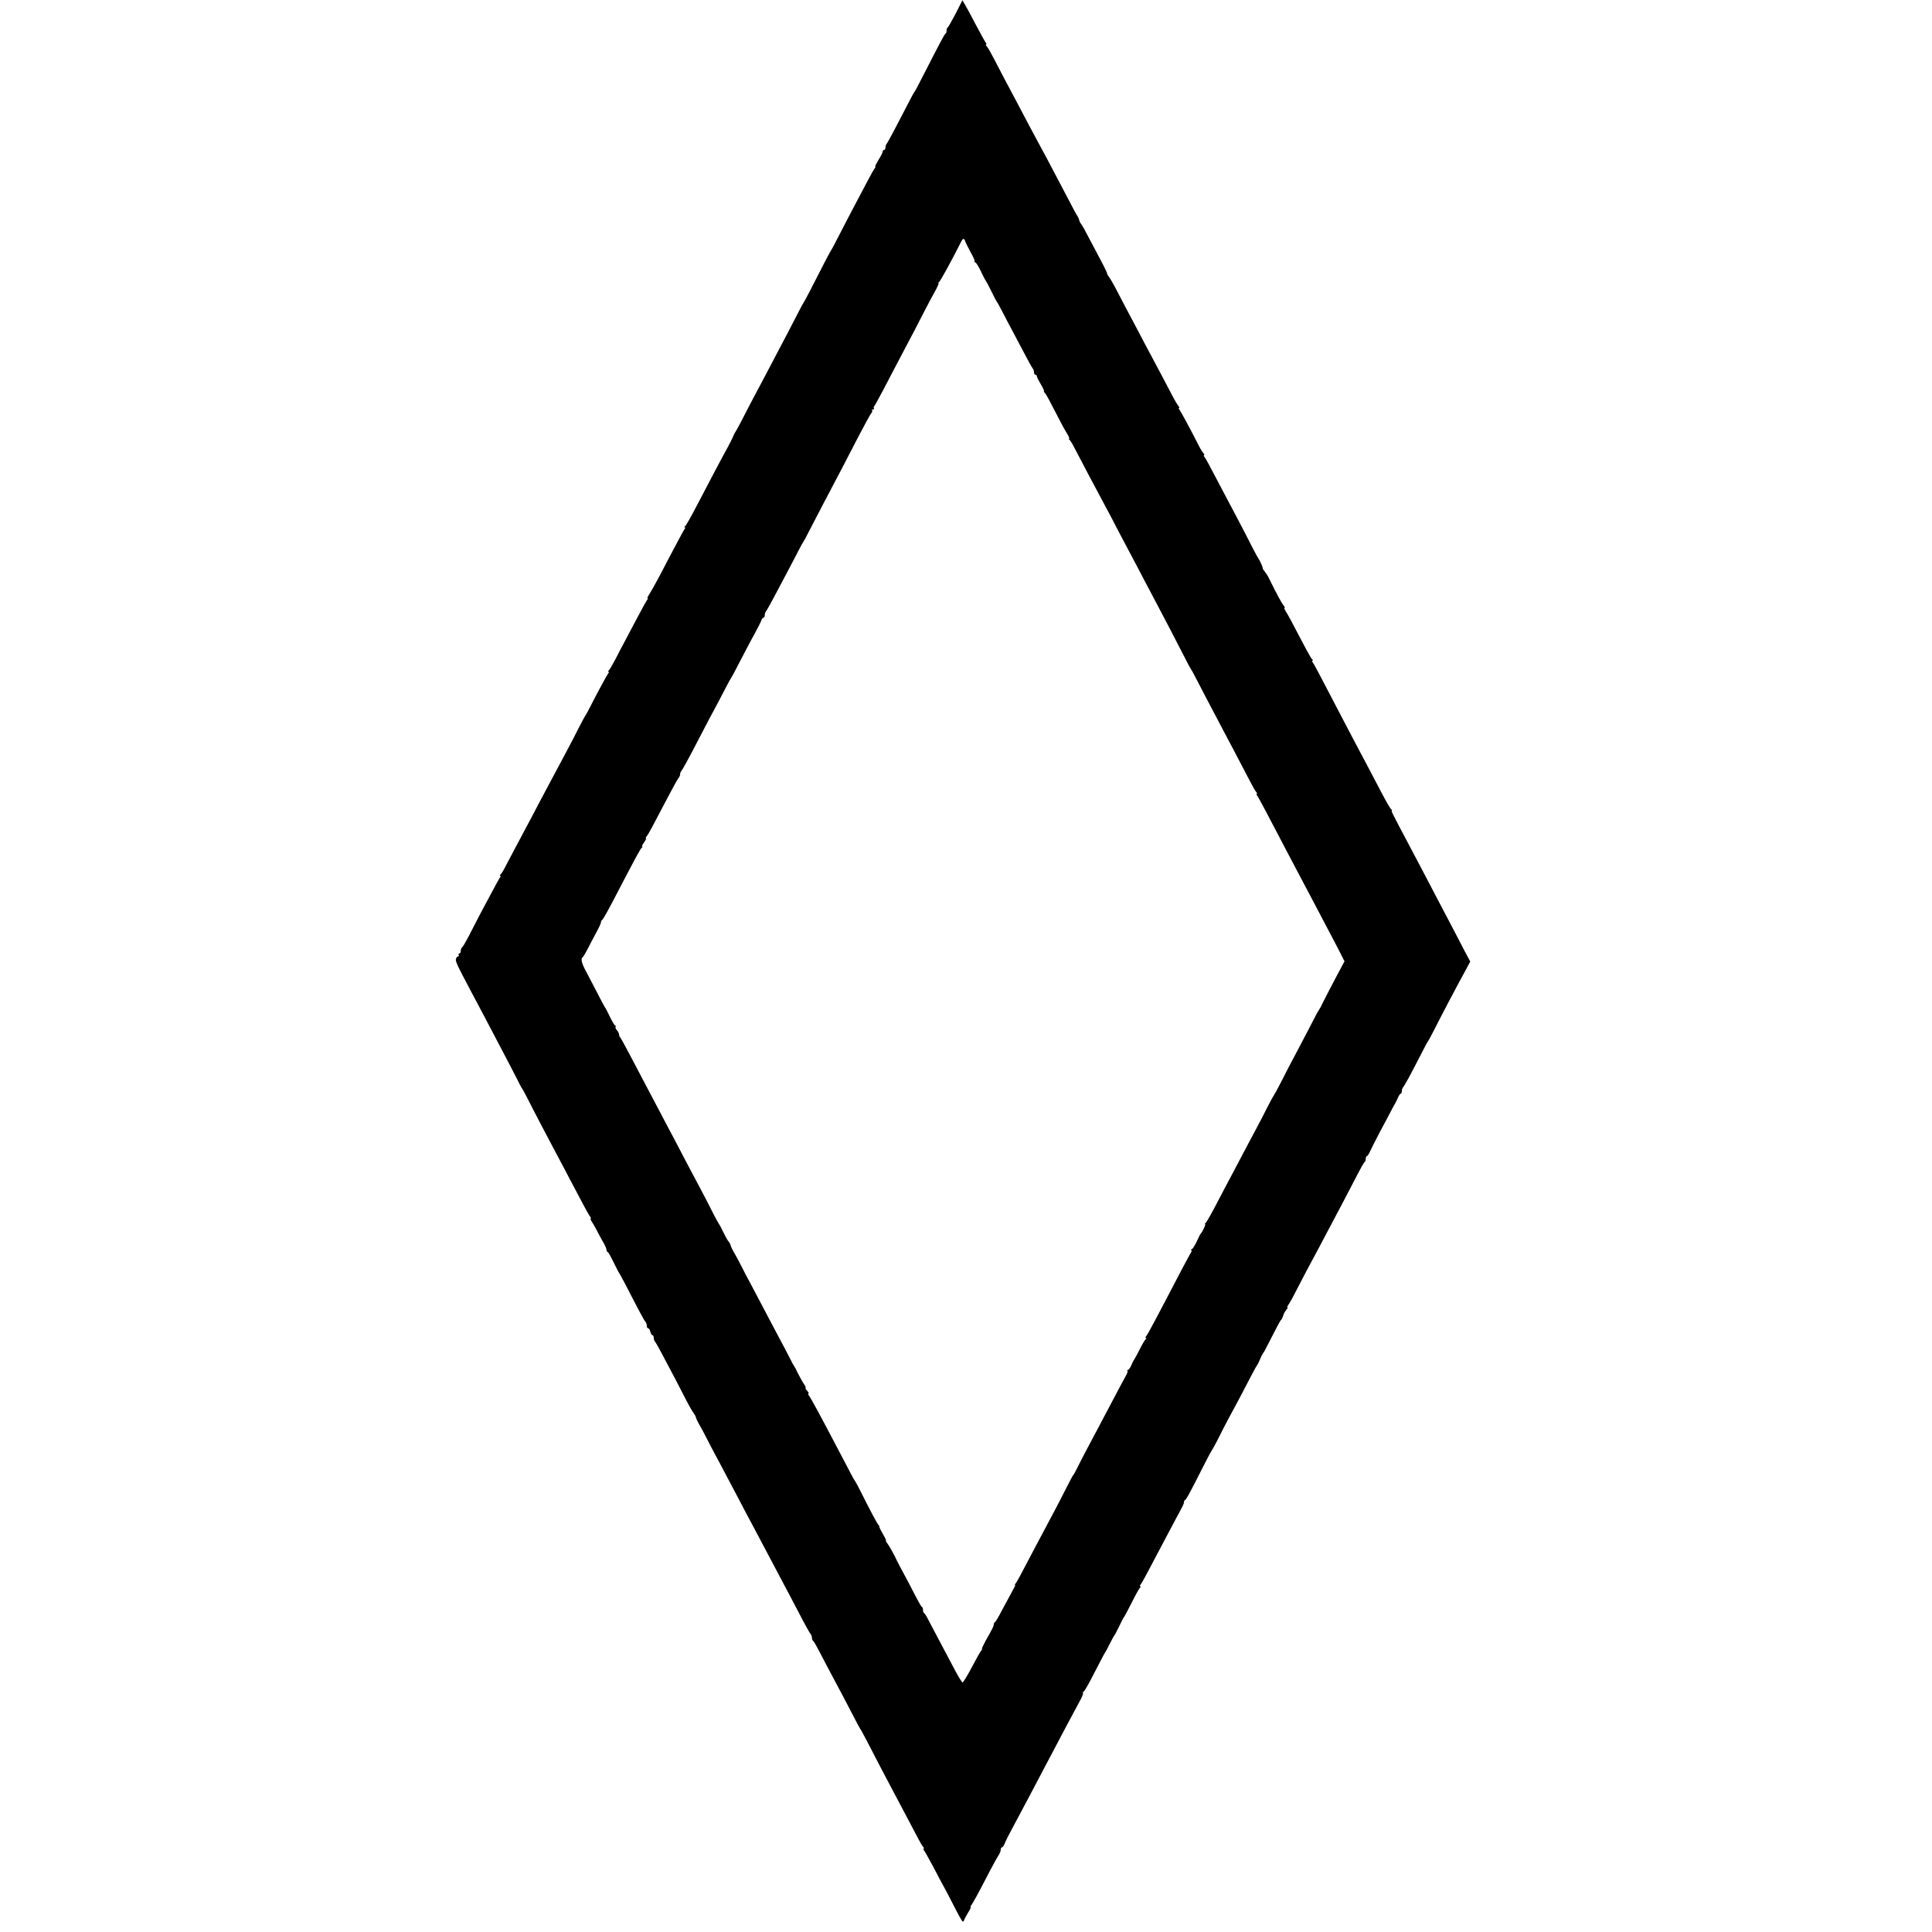
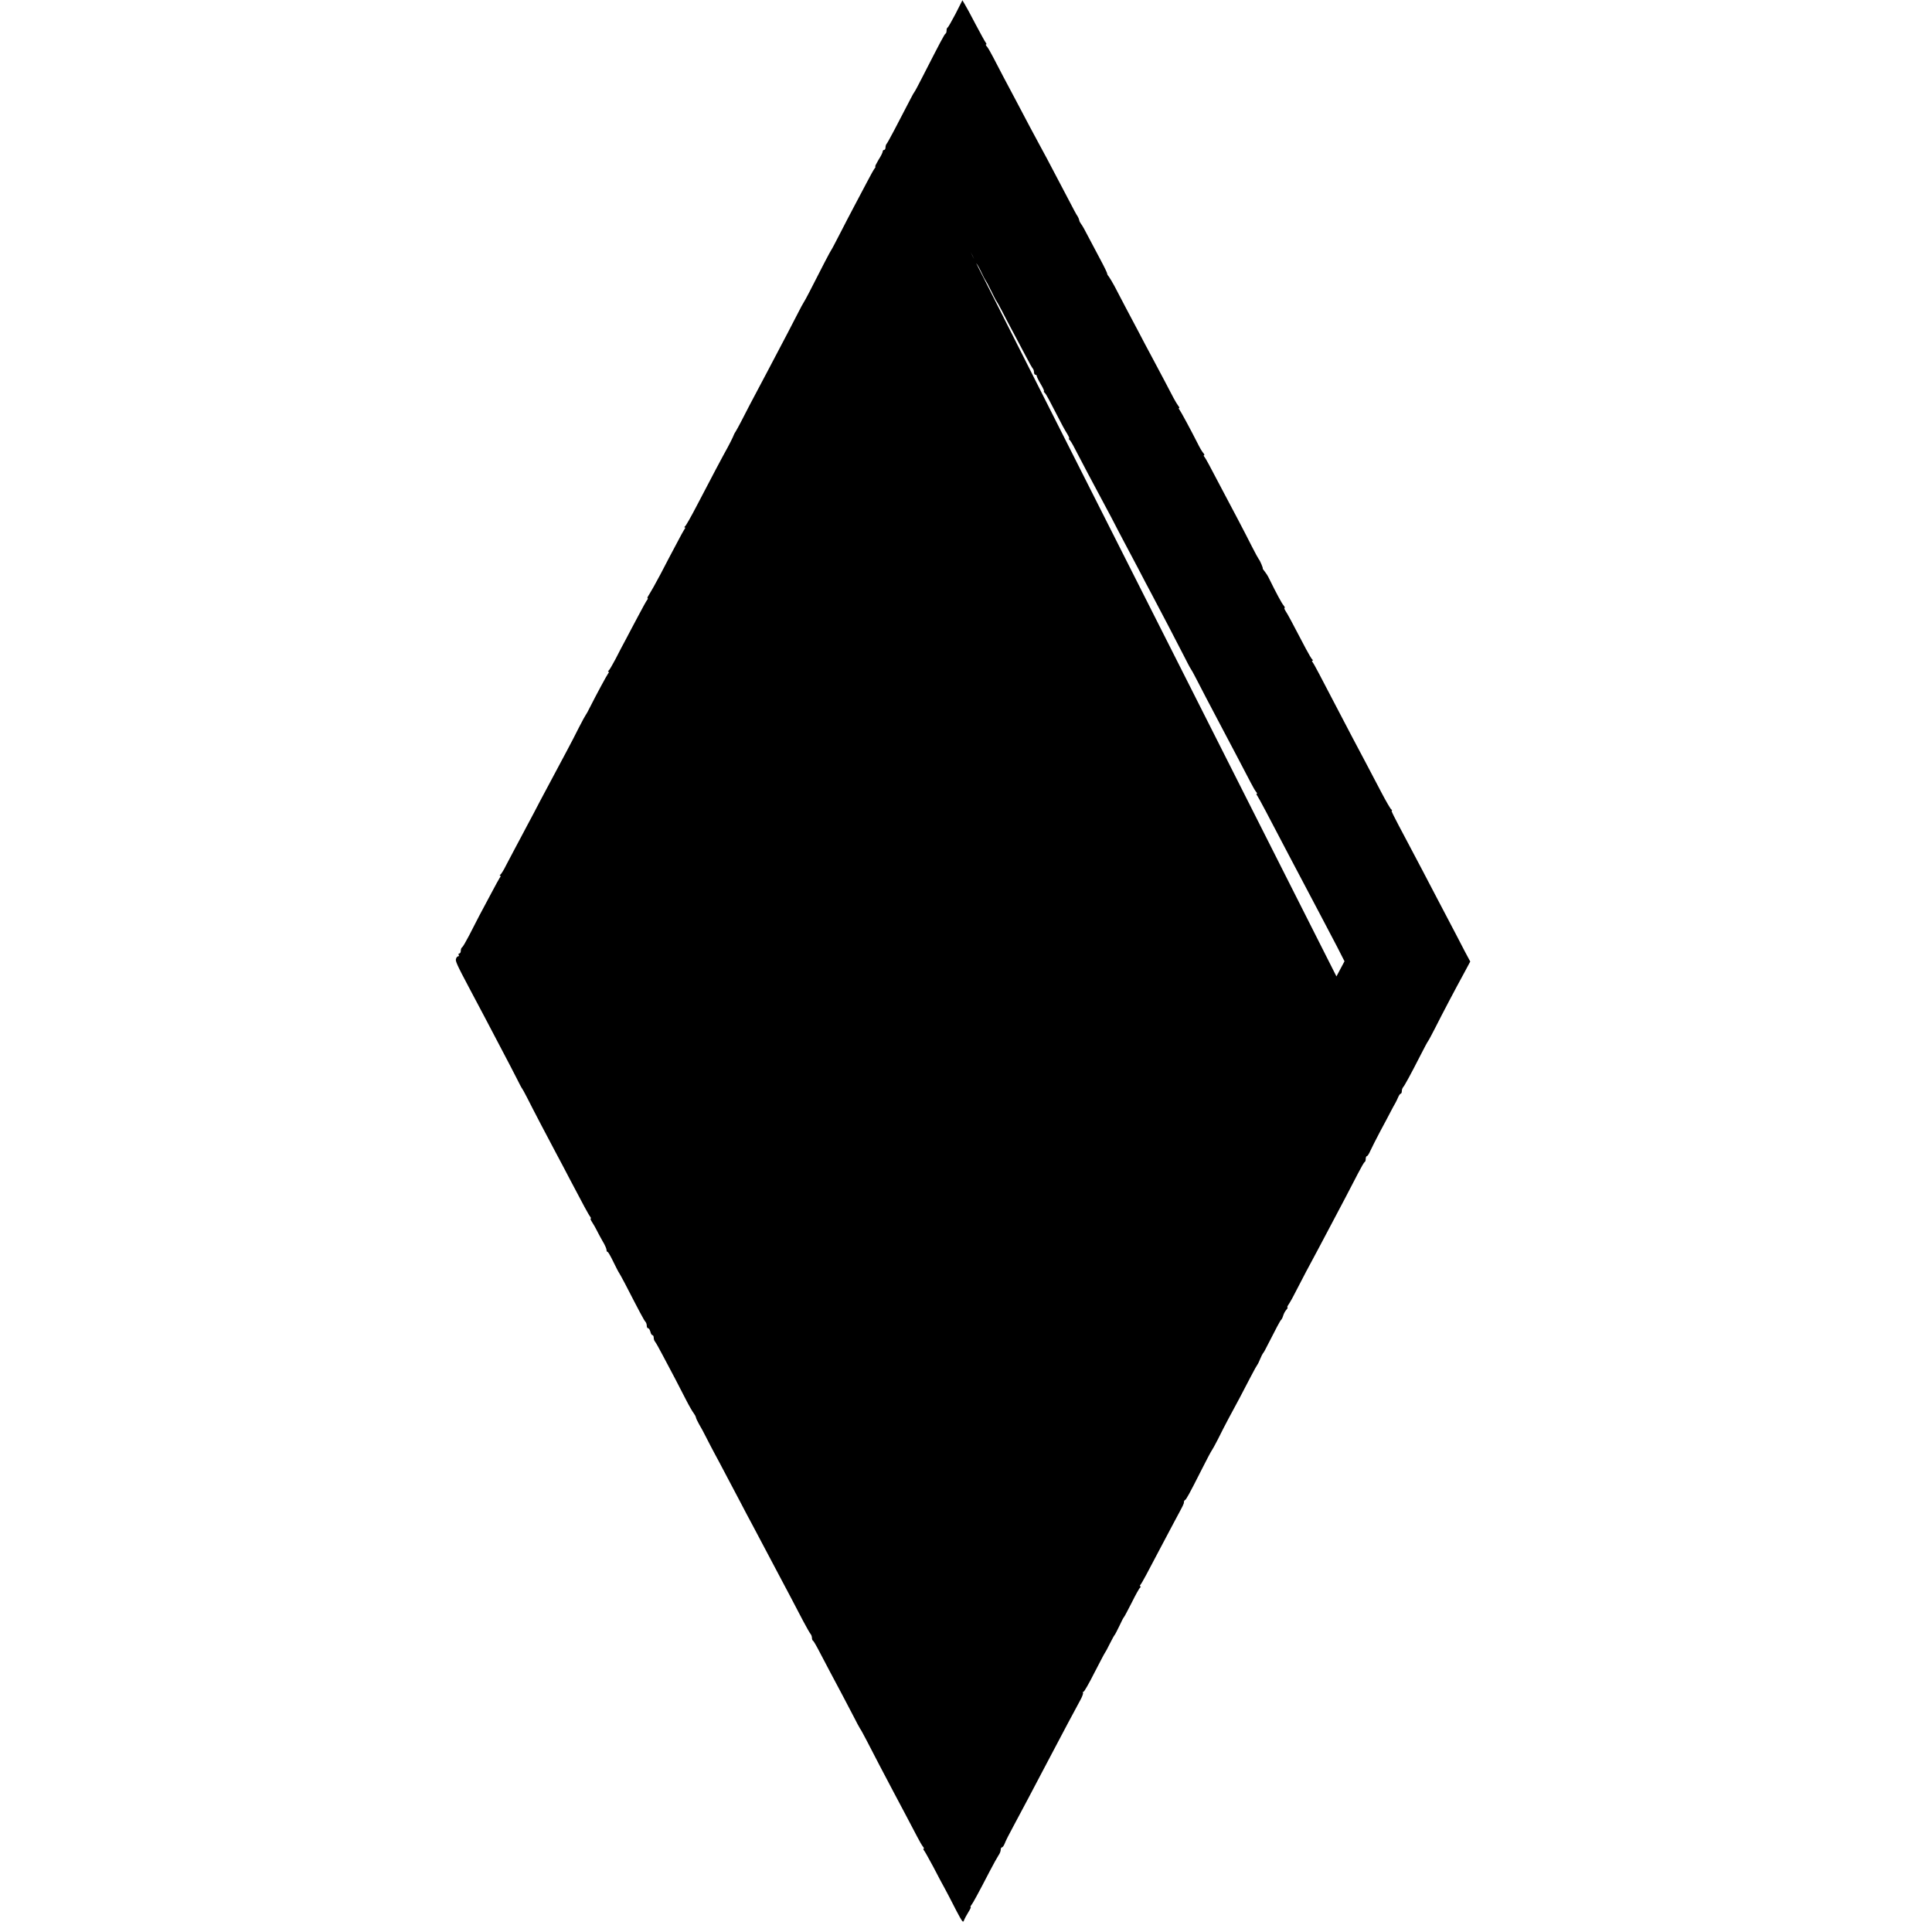
<svg xmlns="http://www.w3.org/2000/svg" version="1.0" width="1392pt" height="1392pt" viewBox="0 0 1392 1392" preserveAspectRatio="xMidYMid meet">
  <g transform="translate(0,1392) scale(0.1,-0.1)" fill="#000000" stroke="none">
-     <path d="M6885 13821 c-28 -53 -53 -97 -57 -99 -5 -2 -8 -12 -8 -22 0 -10 -3 -20 -7 -22 -8 -3 -41 -67 -167 -313 -28 -55 -53 -102 -56 -105 -3 -3 -17 -27 -31 -55 -92 -179 -162 -311 -170 -320 -5 -5 -9 -17 -9 -27 0 -10 -4 -18 -10 -18 -5 0 -10 -5 -10 -11 0 -7 -13 -34 -30 -60 -16 -27 -27 -49 -24 -49 4 0 2 -6 -4 -13 -6 -7 -31 -52 -56 -100 -25 -48 -67 -126 -92 -174 -26 -49 -72 -137 -103 -198 -31 -60 -58 -112 -61 -115 -5 -5 -78 -145 -159 -305 -20 -38 -38 -72 -41 -75 -3 -3 -22 -39 -43 -80 -38 -75 -77 -149 -217 -415 -122 -229 -157 -297 -189 -360 -17 -33 -36 -67 -41 -75 -6 -8 -15 -26 -20 -40 -6 -14 -23 -47 -38 -75 -32 -57 -118 -219 -223 -421 -40 -77 -77 -142 -83 -146 -6 -4 -7 -8 -2 -8 5 0 4 -6 -2 -12 -5 -7 -32 -56 -59 -108 -28 -52 -79 -149 -113 -215 -35 -66 -72 -132 -82 -147 -11 -16 -16 -28 -12 -28 3 0 2 -6 -3 -12 -6 -7 -34 -58 -63 -113 -29 -55 -70 -131 -90 -170 -21 -38 -55 -104 -76 -145 -22 -41 -43 -78 -49 -82 -5 -4 -6 -8 -1 -8 5 0 4 -6 -2 -12 -10 -13 -85 -152 -131 -243 -13 -27 -27 -52 -30 -55 -3 -3 -25 -43 -49 -90 -23 -47 -63 -123 -88 -170 -72 -135 -143 -268 -192 -360 -24 -47 -67 -128 -95 -180 -27 -52 -66 -124 -85 -160 -19 -36 -49 -92 -66 -125 -16 -33 -35 -63 -41 -67 -5 -4 -6 -8 -1 -8 5 0 4 -6 -2 -12 -5 -7 -33 -58 -62 -113 -29 -55 -69 -129 -88 -165 -19 -36 -52 -100 -73 -142 -22 -42 -44 -80 -49 -83 -6 -3 -10 -15 -10 -26 0 -10 -5 -19 -11 -19 -5 0 -7 -4 -4 -10 3 -5 2 -10 -3 -10 -6 0 -13 -7 -16 -17 -7 -16 4 -40 101 -223 28 -52 75 -142 106 -200 30 -58 87 -166 126 -240 39 -74 86 -164 104 -200 18 -36 34 -67 37 -70 3 -3 19 -32 36 -65 40 -80 167 -323 214 -410 21 -38 63 -119 95 -180 97 -185 137 -259 148 -272 5 -7 6 -13 3 -13 -4 0 1 -12 11 -27 10 -16 25 -41 33 -58 8 -16 27 -52 42 -78 16 -26 28 -54 28 -62 0 -8 3 -15 8 -15 4 0 23 -33 42 -73 19 -39 37 -74 40 -77 3 -3 22 -39 44 -80 104 -202 138 -266 147 -274 5 -6 9 -18 9 -28 0 -10 4 -18 10 -18 5 0 12 -11 16 -25 3 -14 10 -25 15 -25 5 0 9 -8 9 -18 0 -10 4 -22 9 -28 5 -5 30 -49 56 -99 26 -49 67 -126 90 -170 23 -44 59 -114 80 -155 21 -41 45 -82 53 -92 7 -9 14 -22 16 -30 1 -7 11 -29 22 -48 12 -19 36 -64 54 -100 18 -36 45 -87 60 -115 15 -27 53 -99 85 -160 32 -60 78 -148 103 -195 24 -47 61 -116 82 -155 51 -96 117 -220 180 -340 29 -55 73 -138 98 -185 24 -47 65 -123 89 -170 25 -47 49 -89 54 -94 5 -6 9 -18 9 -27 0 -10 4 -19 8 -21 4 -1 27 -41 51 -88 25 -47 56 -107 71 -135 56 -104 129 -243 169 -320 22 -44 44 -84 48 -90 5 -5 25 -44 47 -85 47 -92 146 -281 196 -375 61 -115 136 -256 168 -318 16 -31 35 -64 42 -72 7 -8 9 -15 5 -15 -4 0 -3 -6 3 -13 6 -7 35 -60 66 -117 30 -58 68 -130 85 -160 16 -30 42 -79 57 -109 15 -30 37 -72 50 -95 20 -35 24 -38 30 -21 4 11 18 37 31 58 13 20 20 37 17 37 -4 0 -2 6 4 13 10 12 46 77 133 245 26 50 55 102 63 114 9 12 16 30 16 40 0 10 4 18 9 18 5 0 14 12 20 28 5 15 34 72 64 127 65 121 137 257 204 385 175 332 229 434 274 516 16 28 25 54 22 58 -4 3 -2 6 3 6 5 0 41 62 79 138 39 75 72 139 75 142 3 3 19 32 35 65 17 33 32 62 36 65 3 3 18 32 34 65 15 33 30 62 34 65 3 3 28 50 56 105 27 55 54 103 60 107 5 4 6 8 1 8 -5 0 -4 6 1 12 11 13 49 84 148 273 32 61 76 144 98 185 65 121 67 124 67 137 0 6 3 13 8 15 9 4 32 46 119 218 37 74 71 137 74 140 3 3 23 39 44 80 20 41 55 109 77 150 22 41 57 107 78 145 20 39 57 108 81 155 24 47 47 87 50 90 3 3 11 21 19 40 8 19 17 37 20 40 4 3 18 28 31 55 65 128 93 180 99 185 4 3 11 16 15 30 4 14 14 33 23 43 8 9 12 17 8 17 -4 0 1 12 12 27 10 16 30 51 43 78 14 28 49 95 78 150 30 55 71 132 91 170 21 39 61 115 90 170 29 55 75 143 103 195 27 52 68 131 91 175 23 44 44 82 49 83 4 2 7 12 7 23 0 10 4 19 8 19 5 0 16 17 25 38 9 20 41 83 71 140 30 56 65 121 77 145 12 23 26 49 31 57 5 8 14 27 21 43 6 15 15 27 19 27 4 0 8 8 8 18 0 10 4 22 9 28 11 12 54 91 122 224 29 58 56 107 59 110 3 3 26 46 51 95 54 107 144 278 207 393 l45 84 -38 71 c-33 65 -75 144 -205 392 -23 44 -69 132 -102 195 -33 63 -80 151 -103 195 -111 209 -124 235 -117 235 4 0 2 4 -4 8 -6 4 -38 59 -71 122 -33 63 -84 160 -113 215 -29 55 -73 138 -98 185 -24 47 -70 135 -102 195 -135 260 -173 331 -182 343 -6 6 -7 12 -2 12 5 0 5 4 -1 8 -5 4 -26 39 -46 77 -105 201 -130 247 -145 270 -9 14 -13 25 -9 25 5 0 1 8 -7 18 -13 15 -50 83 -106 197 -8 17 -22 38 -31 49 -9 10 -14 19 -13 20 4 1 -20 58 -28 66 -3 3 -25 43 -49 90 -23 47 -68 132 -98 190 -31 58 -80 152 -111 210 -101 193 -124 235 -134 248 -6 6 -7 12 -3 12 5 0 2 8 -7 18 -8 9 -26 40 -39 67 -48 95 -121 230 -131 243 -6 6 -7 12 -3 12 4 0 2 7 -5 15 -7 9 -23 35 -35 58 -23 45 -104 198 -165 312 -21 39 -58 108 -82 155 -25 47 -69 130 -98 185 -29 55 -65 124 -80 153 -16 29 -34 60 -41 69 -8 9 -13 19 -12 22 1 3 -21 49 -49 101 -28 52 -68 128 -89 168 -20 40 -42 79 -49 87 -6 8 -13 20 -14 27 -1 7 -6 20 -11 28 -13 19 -19 31 -97 180 -122 233 -150 285 -183 345 -32 58 -83 155 -170 320 -23 44 -61 116 -85 160 -23 44 -56 107 -73 140 -17 33 -37 68 -45 78 -9 9 -12 17 -7 17 4 0 3 6 -3 13 -5 6 -38 66 -73 132 -34 66 -70 132 -79 146 l-16 27 -49 -97z m70 -1642 c4 -11 22 -46 40 -79 18 -32 31 -61 27 -64 -3 -3 -1 -6 4 -6 6 0 24 -28 40 -62 16 -35 32 -65 35 -68 3 -3 21 -36 40 -75 18 -38 36 -72 39 -75 3 -3 20 -34 39 -70 18 -36 56 -108 84 -160 27 -52 68 -129 90 -170 21 -41 43 -79 48 -85 5 -5 9 -17 9 -27 0 -10 5 -18 10 -18 6 0 10 -4 10 -10 0 -5 13 -32 30 -60 16 -27 26 -50 22 -50 -4 0 -2 -4 3 -8 6 -4 20 -27 33 -52 13 -25 42 -81 65 -125 22 -44 51 -97 64 -117 13 -21 20 -38 16 -38 -5 0 -3 -4 2 -8 6 -4 23 -32 38 -62 51 -98 149 -284 177 -335 15 -27 55 -102 88 -165 32 -63 75 -144 94 -180 19 -36 63 -119 98 -185 34 -66 79 -151 100 -190 69 -130 178 -339 227 -435 26 -52 50 -97 53 -100 3 -3 19 -32 36 -65 28 -56 102 -196 199 -380 46 -86 151 -287 196 -373 15 -29 32 -59 39 -67 7 -8 9 -15 5 -15 -4 0 -3 -6 3 -12 5 -7 33 -58 62 -113 75 -144 241 -459 408 -775 27 -52 74 -142 105 -200 l54 -106 -58 -109 c-32 -61 -73 -139 -91 -175 -17 -36 -34 -67 -37 -70 -3 -3 -16 -25 -28 -50 -12 -25 -63 -121 -112 -215 -50 -93 -110 -208 -133 -255 -24 -47 -46 -87 -49 -90 -3 -3 -25 -43 -49 -90 -23 -47 -57 -112 -75 -145 -18 -33 -60 -112 -93 -175 -33 -63 -72 -137 -87 -165 -15 -27 -61 -115 -103 -195 -41 -80 -80 -148 -86 -152 -6 -4 -7 -8 -3 -8 7 0 -20 -57 -33 -70 -3 -3 -16 -29 -29 -58 -14 -28 -29 -52 -34 -52 -6 0 -7 -3 -4 -7 4 -3 3 -11 -2 -17 -4 -6 -36 -65 -71 -131 -184 -353 -238 -455 -252 -472 -6 -7 -7 -13 -2 -13 5 0 5 -4 -1 -8 -5 -4 -26 -38 -45 -77 -19 -38 -38 -72 -41 -75 -3 -3 -11 -20 -18 -37 -8 -18 -18 -33 -24 -33 -6 0 -7 -3 -4 -7 4 -3 -2 -20 -12 -37 -10 -17 -46 -85 -81 -151 -35 -66 -77 -147 -95 -180 -56 -104 -158 -298 -178 -340 -11 -22 -22 -42 -26 -45 -3 -3 -27 -48 -53 -100 -26 -52 -69 -135 -96 -185 -26 -49 -79 -148 -117 -220 -123 -235 -137 -260 -147 -273 -6 -6 -8 -12 -4 -12 3 0 -7 -21 -22 -47 -15 -27 -47 -86 -72 -133 -24 -47 -47 -86 -52 -88 -4 -2 -8 -9 -8 -15 0 -13 -8 -30 -59 -119 -17 -32 -29 -58 -26 -58 3 0 1 -6 -5 -12 -7 -7 -37 -62 -69 -122 -31 -59 -61 -108 -66 -108 -4 0 -29 40 -55 89 -58 109 -160 303 -192 363 -12 25 -26 47 -30 48 -5 2 -8 12 -8 22 0 10 -3 20 -7 22 -5 2 -20 28 -36 58 -15 30 -45 87 -66 127 -47 86 -71 133 -81 153 -16 37 -56 107 -69 123 -8 9 -11 17 -8 17 4 0 -7 22 -23 50 -16 27 -27 50 -24 50 2 0 0 6 -6 12 -12 13 -60 104 -127 238 -21 41 -40 77 -43 80 -5 5 -14 21 -110 205 -141 269 -209 395 -223 412 -5 7 -6 13 -2 13 5 0 0 9 -10 20 -10 11 -15 20 -11 20 4 0 -1 12 -11 27 -11 16 -30 51 -44 78 -13 28 -26 52 -29 55 -3 3 -15 25 -27 50 -12 25 -61 117 -108 205 -47 88 -99 187 -116 220 -17 33 -47 89 -66 125 -20 36 -47 88 -60 115 -14 28 -37 70 -51 95 -15 24 -27 51 -28 58 -2 8 -9 21 -17 30 -8 10 -24 40 -37 67 -13 28 -26 52 -29 55 -3 3 -23 39 -44 80 -20 41 -62 122 -93 180 -31 58 -82 155 -114 215 -31 61 -79 151 -105 200 -100 189 -149 283 -195 370 -26 50 -71 135 -100 190 -29 55 -56 104 -61 110 -5 5 -9 15 -9 23 0 7 -7 20 -15 29 -8 8 -13 19 -10 24 4 5 3 9 -2 9 -4 0 -21 28 -38 63 -16 34 -33 66 -38 72 -4 5 -28 51 -53 100 -26 50 -62 118 -80 153 -34 62 -42 96 -25 106 4 3 21 32 37 63 16 32 44 84 61 116 18 33 33 65 33 72 0 7 4 15 9 17 4 2 37 59 73 128 172 330 202 386 212 392 6 4 7 8 3 8 -5 0 1 14 13 30 12 17 18 30 14 30 -3 0 -2 6 4 13 14 17 36 58 132 242 46 88 89 167 96 176 8 8 14 22 14 30 0 8 4 19 9 24 10 12 53 90 146 270 37 72 80 153 95 180 15 28 47 88 71 135 24 47 46 87 49 90 3 3 32 57 64 120 33 63 78 150 102 192 23 43 46 87 49 98 3 11 11 20 16 20 5 0 9 8 9 18 0 10 4 22 9 28 5 5 30 50 56 99 26 50 70 133 98 185 28 52 64 122 81 155 17 33 33 62 36 65 3 3 19 32 35 65 30 59 174 334 246 470 20 39 72 138 114 220 43 83 84 157 91 166 8 9 11 19 7 22 -3 4 0 7 7 7 7 0 10 3 7 7 -4 3 -3 11 2 17 5 6 31 54 59 106 27 52 73 140 102 195 97 183 168 319 204 390 20 39 51 98 71 133 19 34 31 62 27 62 -4 0 -2 4 4 8 9 6 102 176 158 289 14 28 23 29 31 2z" />
+     <path d="M6885 13821 c-28 -53 -53 -97 -57 -99 -5 -2 -8 -12 -8 -22 0 -10 -3 -20 -7 -22 -8 -3 -41 -67 -167 -313 -28 -55 -53 -102 -56 -105 -3 -3 -17 -27 -31 -55 -92 -179 -162 -311 -170 -320 -5 -5 -9 -17 -9 -27 0 -10 -4 -18 -10 -18 -5 0 -10 -5 -10 -11 0 -7 -13 -34 -30 -60 -16 -27 -27 -49 -24 -49 4 0 2 -6 -4 -13 -6 -7 -31 -52 -56 -100 -25 -48 -67 -126 -92 -174 -26 -49 -72 -137 -103 -198 -31 -60 -58 -112 -61 -115 -5 -5 -78 -145 -159 -305 -20 -38 -38 -72 -41 -75 -3 -3 -22 -39 -43 -80 -38 -75 -77 -149 -217 -415 -122 -229 -157 -297 -189 -360 -17 -33 -36 -67 -41 -75 -6 -8 -15 -26 -20 -40 -6 -14 -23 -47 -38 -75 -32 -57 -118 -219 -223 -421 -40 -77 -77 -142 -83 -146 -6 -4 -7 -8 -2 -8 5 0 4 -6 -2 -12 -5 -7 -32 -56 -59 -108 -28 -52 -79 -149 -113 -215 -35 -66 -72 -132 -82 -147 -11 -16 -16 -28 -12 -28 3 0 2 -6 -3 -12 -6 -7 -34 -58 -63 -113 -29 -55 -70 -131 -90 -170 -21 -38 -55 -104 -76 -145 -22 -41 -43 -78 -49 -82 -5 -4 -6 -8 -1 -8 5 0 4 -6 -2 -12 -10 -13 -85 -152 -131 -243 -13 -27 -27 -52 -30 -55 -3 -3 -25 -43 -49 -90 -23 -47 -63 -123 -88 -170 -72 -135 -143 -268 -192 -360 -24 -47 -67 -128 -95 -180 -27 -52 -66 -124 -85 -160 -19 -36 -49 -92 -66 -125 -16 -33 -35 -63 -41 -67 -5 -4 -6 -8 -1 -8 5 0 4 -6 -2 -12 -5 -7 -33 -58 -62 -113 -29 -55 -69 -129 -88 -165 -19 -36 -52 -100 -73 -142 -22 -42 -44 -80 -49 -83 -6 -3 -10 -15 -10 -26 0 -10 -5 -19 -11 -19 -5 0 -7 -4 -4 -10 3 -5 2 -10 -3 -10 -6 0 -13 -7 -16 -17 -7 -16 4 -40 101 -223 28 -52 75 -142 106 -200 30 -58 87 -166 126 -240 39 -74 86 -164 104 -200 18 -36 34 -67 37 -70 3 -3 19 -32 36 -65 40 -80 167 -323 214 -410 21 -38 63 -119 95 -180 97 -185 137 -259 148 -272 5 -7 6 -13 3 -13 -4 0 1 -12 11 -27 10 -16 25 -41 33 -58 8 -16 27 -52 42 -78 16 -26 28 -54 28 -62 0 -8 3 -15 8 -15 4 0 23 -33 42 -73 19 -39 37 -74 40 -77 3 -3 22 -39 44 -80 104 -202 138 -266 147 -274 5 -6 9 -18 9 -28 0 -10 4 -18 10 -18 5 0 12 -11 16 -25 3 -14 10 -25 15 -25 5 0 9 -8 9 -18 0 -10 4 -22 9 -28 5 -5 30 -49 56 -99 26 -49 67 -126 90 -170 23 -44 59 -114 80 -155 21 -41 45 -82 53 -92 7 -9 14 -22 16 -30 1 -7 11 -29 22 -48 12 -19 36 -64 54 -100 18 -36 45 -87 60 -115 15 -27 53 -99 85 -160 32 -60 78 -148 103 -195 24 -47 61 -116 82 -155 51 -96 117 -220 180 -340 29 -55 73 -138 98 -185 24 -47 65 -123 89 -170 25 -47 49 -89 54 -94 5 -6 9 -18 9 -27 0 -10 4 -19 8 -21 4 -1 27 -41 51 -88 25 -47 56 -107 71 -135 56 -104 129 -243 169 -320 22 -44 44 -84 48 -90 5 -5 25 -44 47 -85 47 -92 146 -281 196 -375 61 -115 136 -256 168 -318 16 -31 35 -64 42 -72 7 -8 9 -15 5 -15 -4 0 -3 -6 3 -13 6 -7 35 -60 66 -117 30 -58 68 -130 85 -160 16 -30 42 -79 57 -109 15 -30 37 -72 50 -95 20 -35 24 -38 30 -21 4 11 18 37 31 58 13 20 20 37 17 37 -4 0 -2 6 4 13 10 12 46 77 133 245 26 50 55 102 63 114 9 12 16 30 16 40 0 10 4 18 9 18 5 0 14 12 20 28 5 15 34 72 64 127 65 121 137 257 204 385 175 332 229 434 274 516 16 28 25 54 22 58 -4 3 -2 6 3 6 5 0 41 62 79 138 39 75 72 139 75 142 3 3 19 32 35 65 17 33 32 62 36 65 3 3 18 32 34 65 15 33 30 62 34 65 3 3 28 50 56 105 27 55 54 103 60 107 5 4 6 8 1 8 -5 0 -4 6 1 12 11 13 49 84 148 273 32 61 76 144 98 185 65 121 67 124 67 137 0 6 3 13 8 15 9 4 32 46 119 218 37 74 71 137 74 140 3 3 23 39 44 80 20 41 55 109 77 150 22 41 57 107 78 145 20 39 57 108 81 155 24 47 47 87 50 90 3 3 11 21 19 40 8 19 17 37 20 40 4 3 18 28 31 55 65 128 93 180 99 185 4 3 11 16 15 30 4 14 14 33 23 43 8 9 12 17 8 17 -4 0 1 12 12 27 10 16 30 51 43 78 14 28 49 95 78 150 30 55 71 132 91 170 21 39 61 115 90 170 29 55 75 143 103 195 27 52 68 131 91 175 23 44 44 82 49 83 4 2 7 12 7 23 0 10 4 19 8 19 5 0 16 17 25 38 9 20 41 83 71 140 30 56 65 121 77 145 12 23 26 49 31 57 5 8 14 27 21 43 6 15 15 27 19 27 4 0 8 8 8 18 0 10 4 22 9 28 11 12 54 91 122 224 29 58 56 107 59 110 3 3 26 46 51 95 54 107 144 278 207 393 l45 84 -38 71 c-33 65 -75 144 -205 392 -23 44 -69 132 -102 195 -33 63 -80 151 -103 195 -111 209 -124 235 -117 235 4 0 2 4 -4 8 -6 4 -38 59 -71 122 -33 63 -84 160 -113 215 -29 55 -73 138 -98 185 -24 47 -70 135 -102 195 -135 260 -173 331 -182 343 -6 6 -7 12 -2 12 5 0 5 4 -1 8 -5 4 -26 39 -46 77 -105 201 -130 247 -145 270 -9 14 -13 25 -9 25 5 0 1 8 -7 18 -13 15 -50 83 -106 197 -8 17 -22 38 -31 49 -9 10 -14 19 -13 20 4 1 -20 58 -28 66 -3 3 -25 43 -49 90 -23 47 -68 132 -98 190 -31 58 -80 152 -111 210 -101 193 -124 235 -134 248 -6 6 -7 12 -3 12 5 0 2 8 -7 18 -8 9 -26 40 -39 67 -48 95 -121 230 -131 243 -6 6 -7 12 -3 12 4 0 2 7 -5 15 -7 9 -23 35 -35 58 -23 45 -104 198 -165 312 -21 39 -58 108 -82 155 -25 47 -69 130 -98 185 -29 55 -65 124 -80 153 -16 29 -34 60 -41 69 -8 9 -13 19 -12 22 1 3 -21 49 -49 101 -28 52 -68 128 -89 168 -20 40 -42 79 -49 87 -6 8 -13 20 -14 27 -1 7 -6 20 -11 28 -13 19 -19 31 -97 180 -122 233 -150 285 -183 345 -32 58 -83 155 -170 320 -23 44 -61 116 -85 160 -23 44 -56 107 -73 140 -17 33 -37 68 -45 78 -9 9 -12 17 -7 17 4 0 3 6 -3 13 -5 6 -38 66 -73 132 -34 66 -70 132 -79 146 l-16 27 -49 -97z m70 -1642 c4 -11 22 -46 40 -79 18 -32 31 -61 27 -64 -3 -3 -1 -6 4 -6 6 0 24 -28 40 -62 16 -35 32 -65 35 -68 3 -3 21 -36 40 -75 18 -38 36 -72 39 -75 3 -3 20 -34 39 -70 18 -36 56 -108 84 -160 27 -52 68 -129 90 -170 21 -41 43 -79 48 -85 5 -5 9 -17 9 -27 0 -10 5 -18 10 -18 6 0 10 -4 10 -10 0 -5 13 -32 30 -60 16 -27 26 -50 22 -50 -4 0 -2 -4 3 -8 6 -4 20 -27 33 -52 13 -25 42 -81 65 -125 22 -44 51 -97 64 -117 13 -21 20 -38 16 -38 -5 0 -3 -4 2 -8 6 -4 23 -32 38 -62 51 -98 149 -284 177 -335 15 -27 55 -102 88 -165 32 -63 75 -144 94 -180 19 -36 63 -119 98 -185 34 -66 79 -151 100 -190 69 -130 178 -339 227 -435 26 -52 50 -97 53 -100 3 -3 19 -32 36 -65 28 -56 102 -196 199 -380 46 -86 151 -287 196 -373 15 -29 32 -59 39 -67 7 -8 9 -15 5 -15 -4 0 -3 -6 3 -12 5 -7 33 -58 62 -113 75 -144 241 -459 408 -775 27 -52 74 -142 105 -200 l54 -106 -58 -109 z" />
  </g>
</svg>